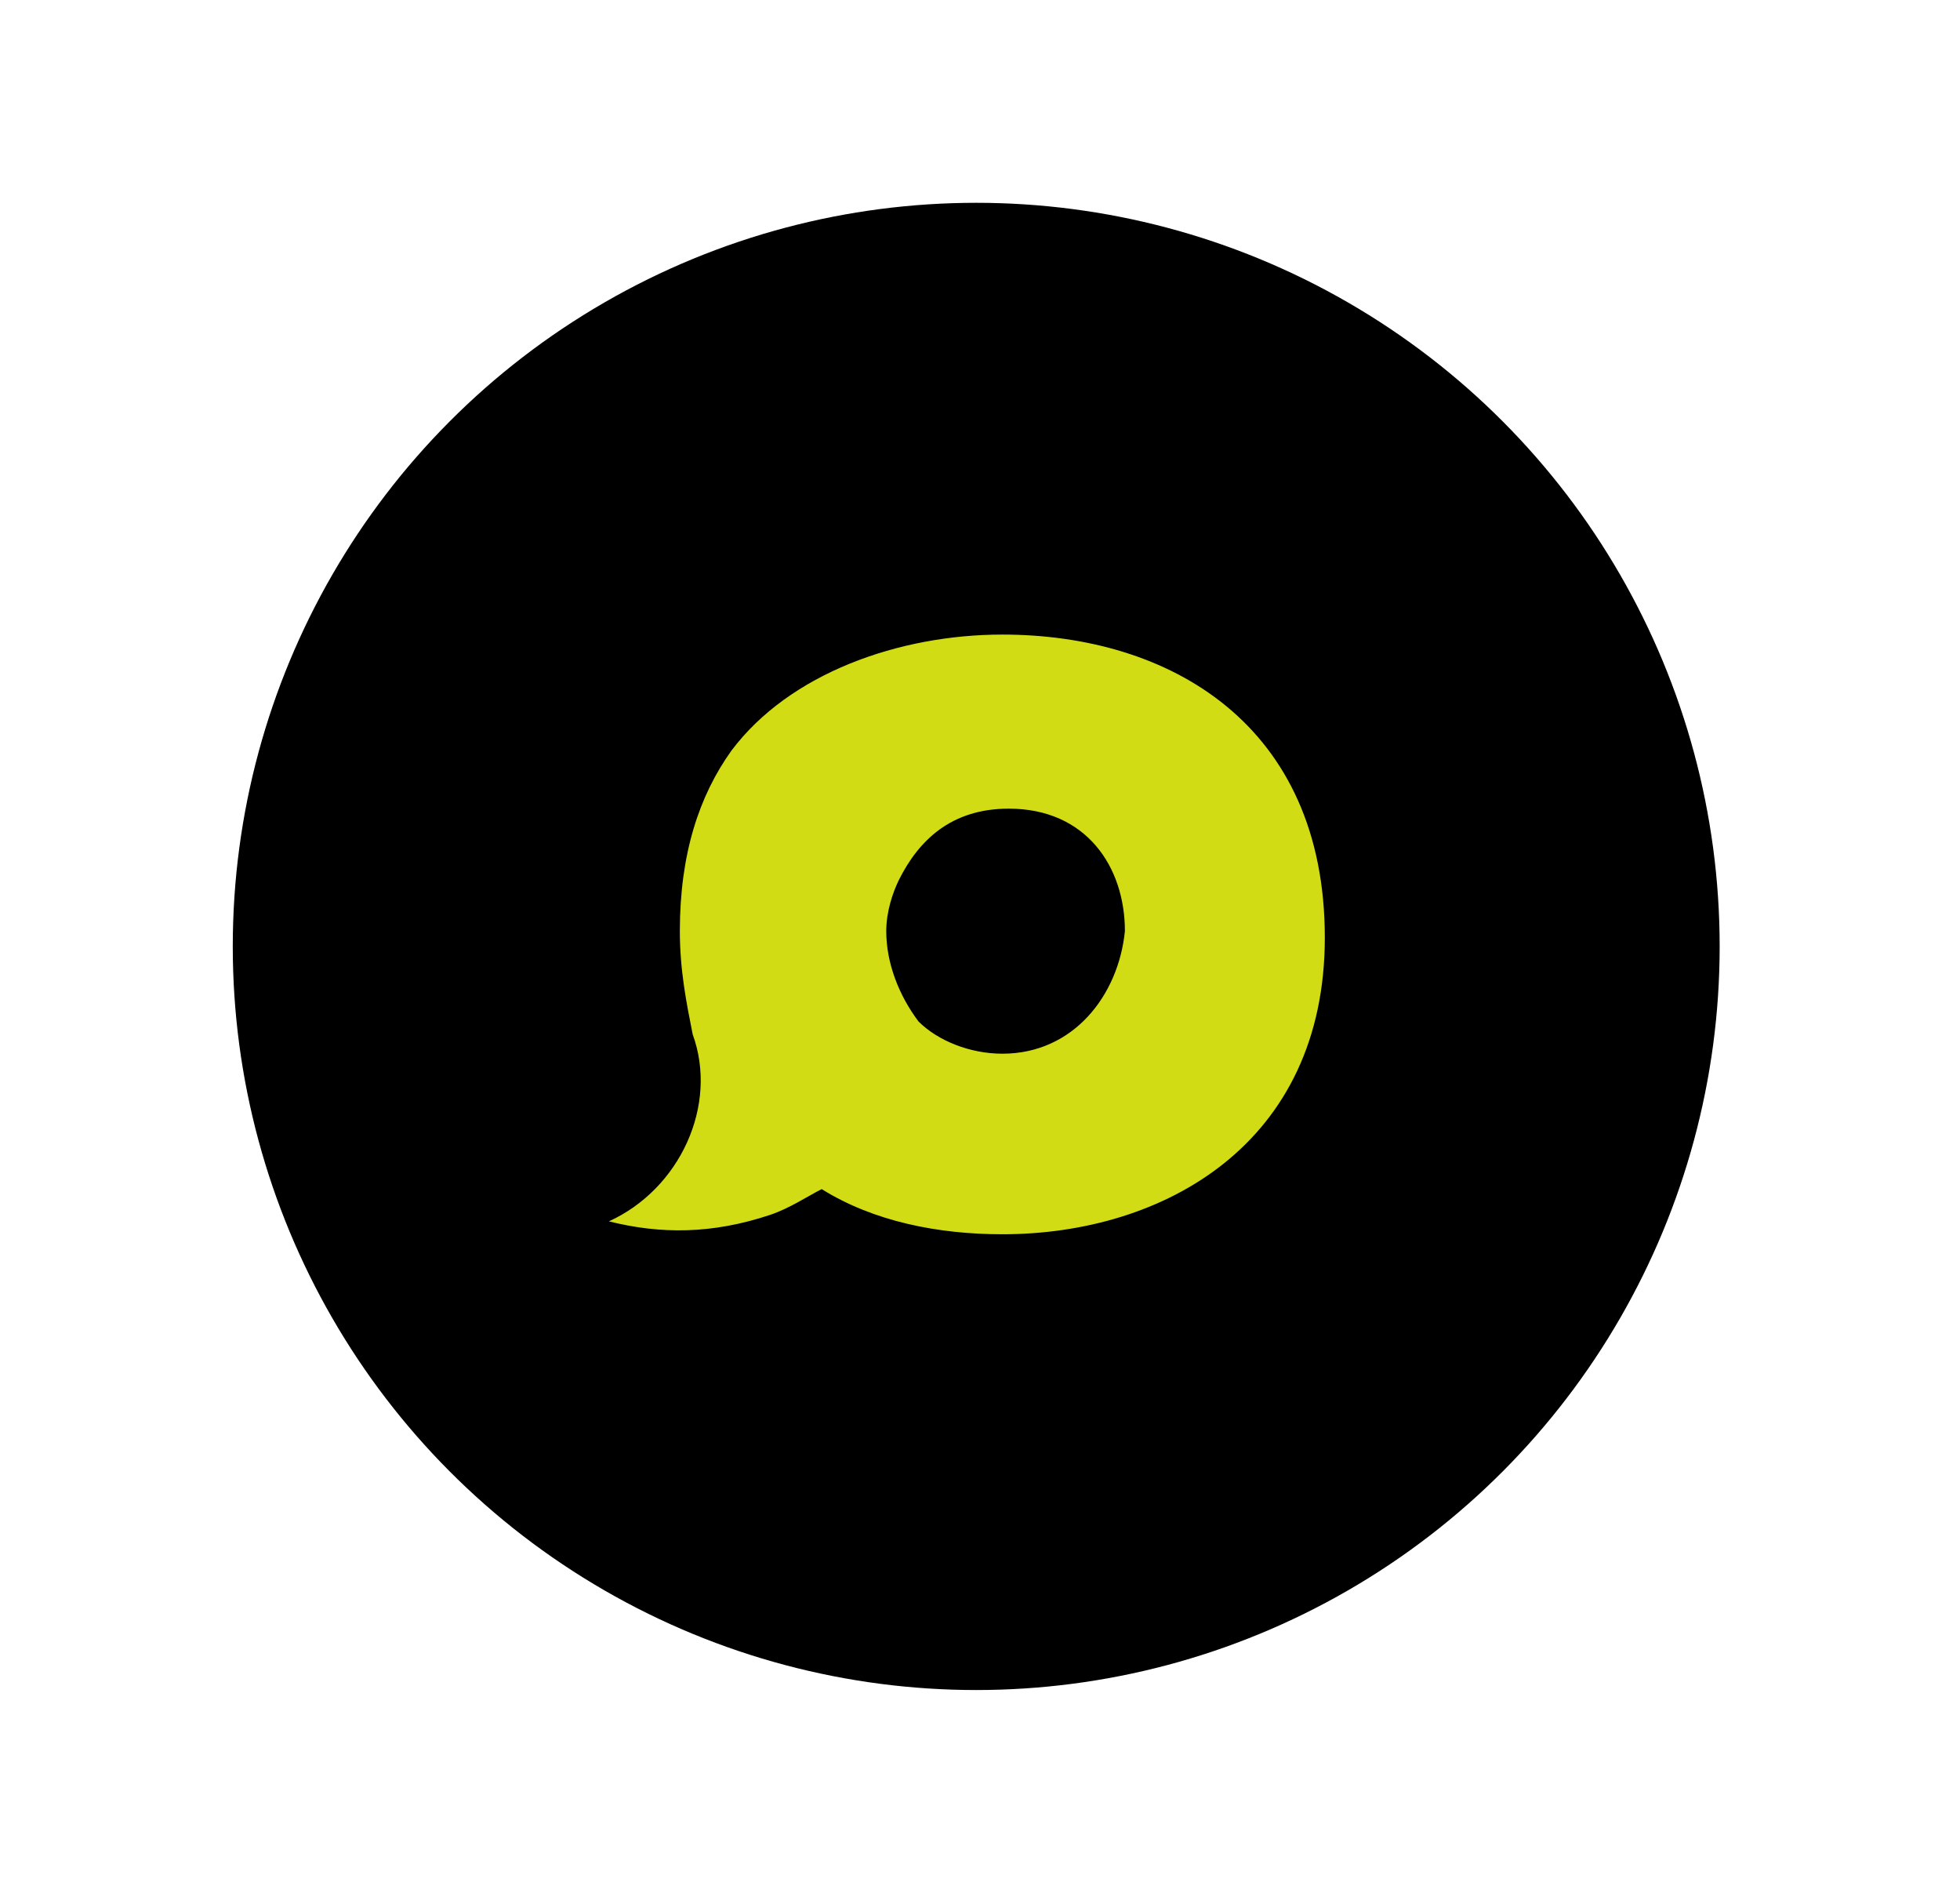
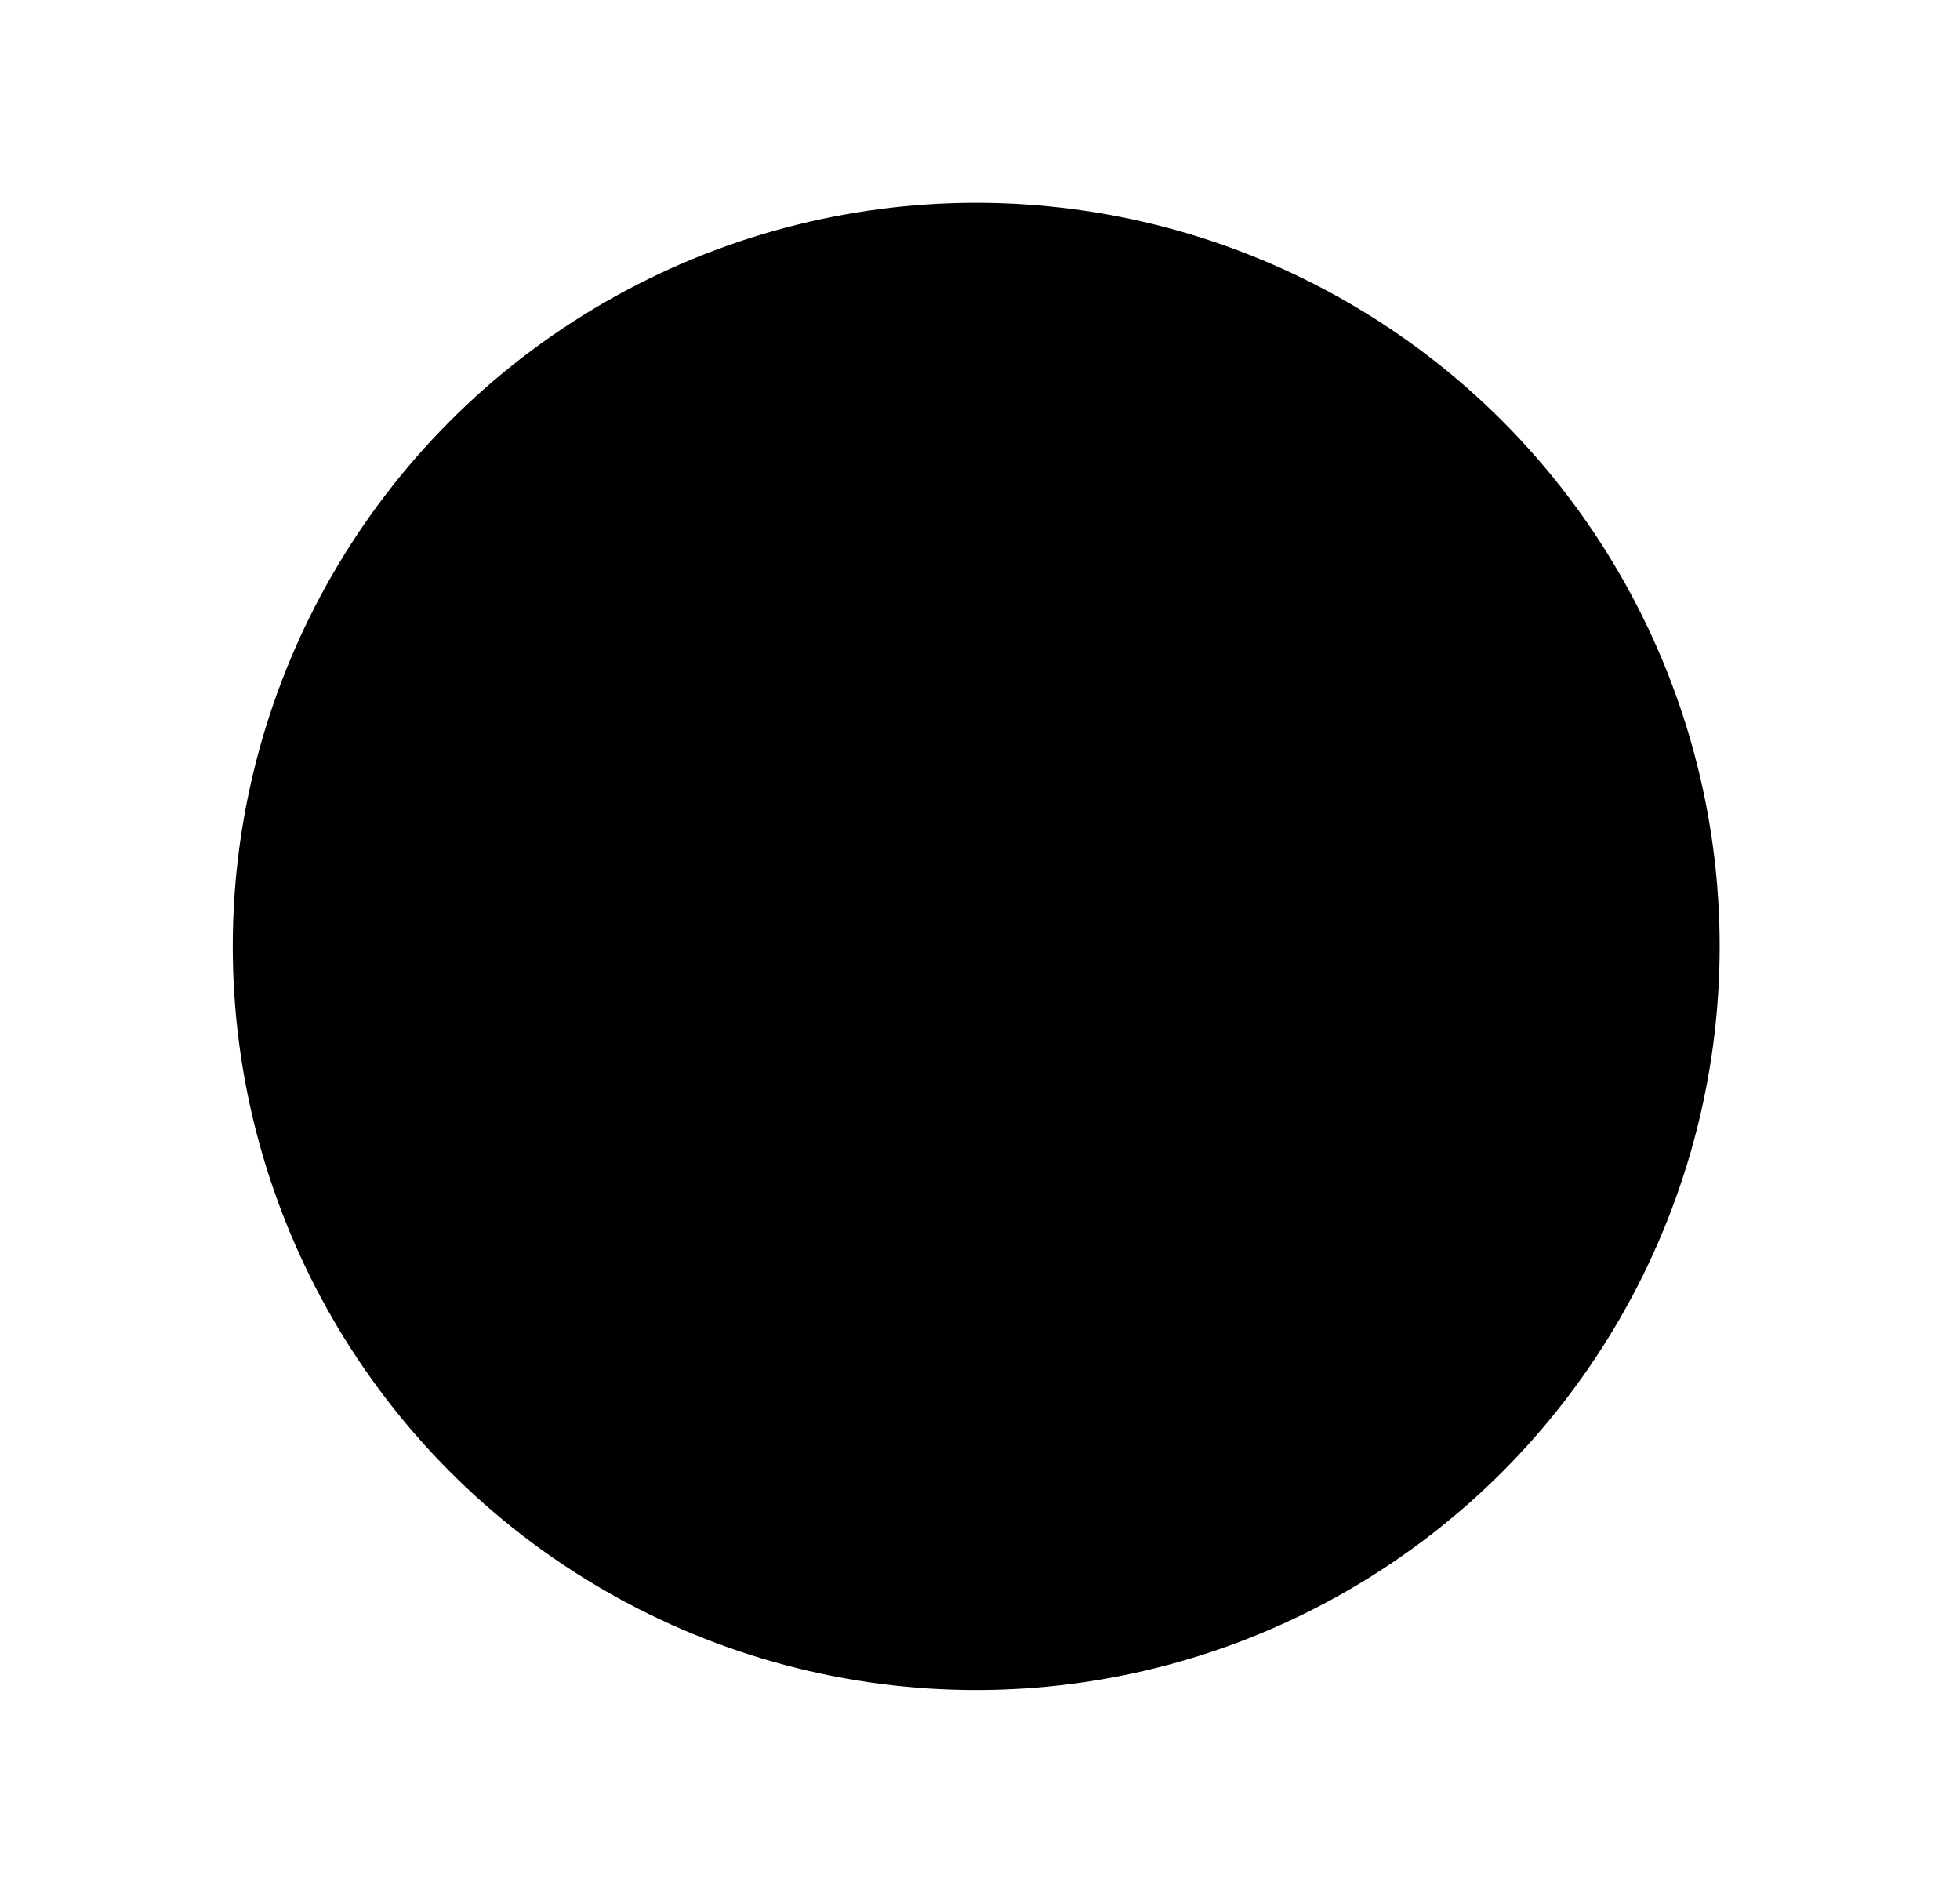
<svg xmlns="http://www.w3.org/2000/svg" width="29" height="28" viewBox="0 0 29 28" fill="none">
  <circle cx="14.444" cy="14" r="11" fill="black" />
-   <path d="M14.831 9.387C13.303 9.387 11.681 9.959 10.822 11.104C10.345 11.771 10.059 12.63 10.059 13.774C10.059 14.347 10.154 14.824 10.249 15.301C10.631 16.35 10.059 17.59 9.009 18.067C9.772 18.258 10.536 18.258 11.395 17.971C11.681 17.876 11.967 17.685 12.158 17.59C12.922 18.067 13.876 18.258 14.831 18.258C17.216 18.258 19.602 16.922 19.602 13.87C19.602 10.722 17.312 9.387 14.831 9.387ZM14.831 15.587C14.353 15.587 13.876 15.396 13.59 15.11C13.303 14.728 13.113 14.251 13.113 13.774C13.113 13.488 13.208 13.202 13.303 13.011C13.59 12.439 14.067 11.962 14.926 11.962C16.071 11.962 16.644 12.821 16.644 13.774C16.548 14.728 15.88 15.587 14.831 15.587Z" fill="#D1DC14" />
</svg>